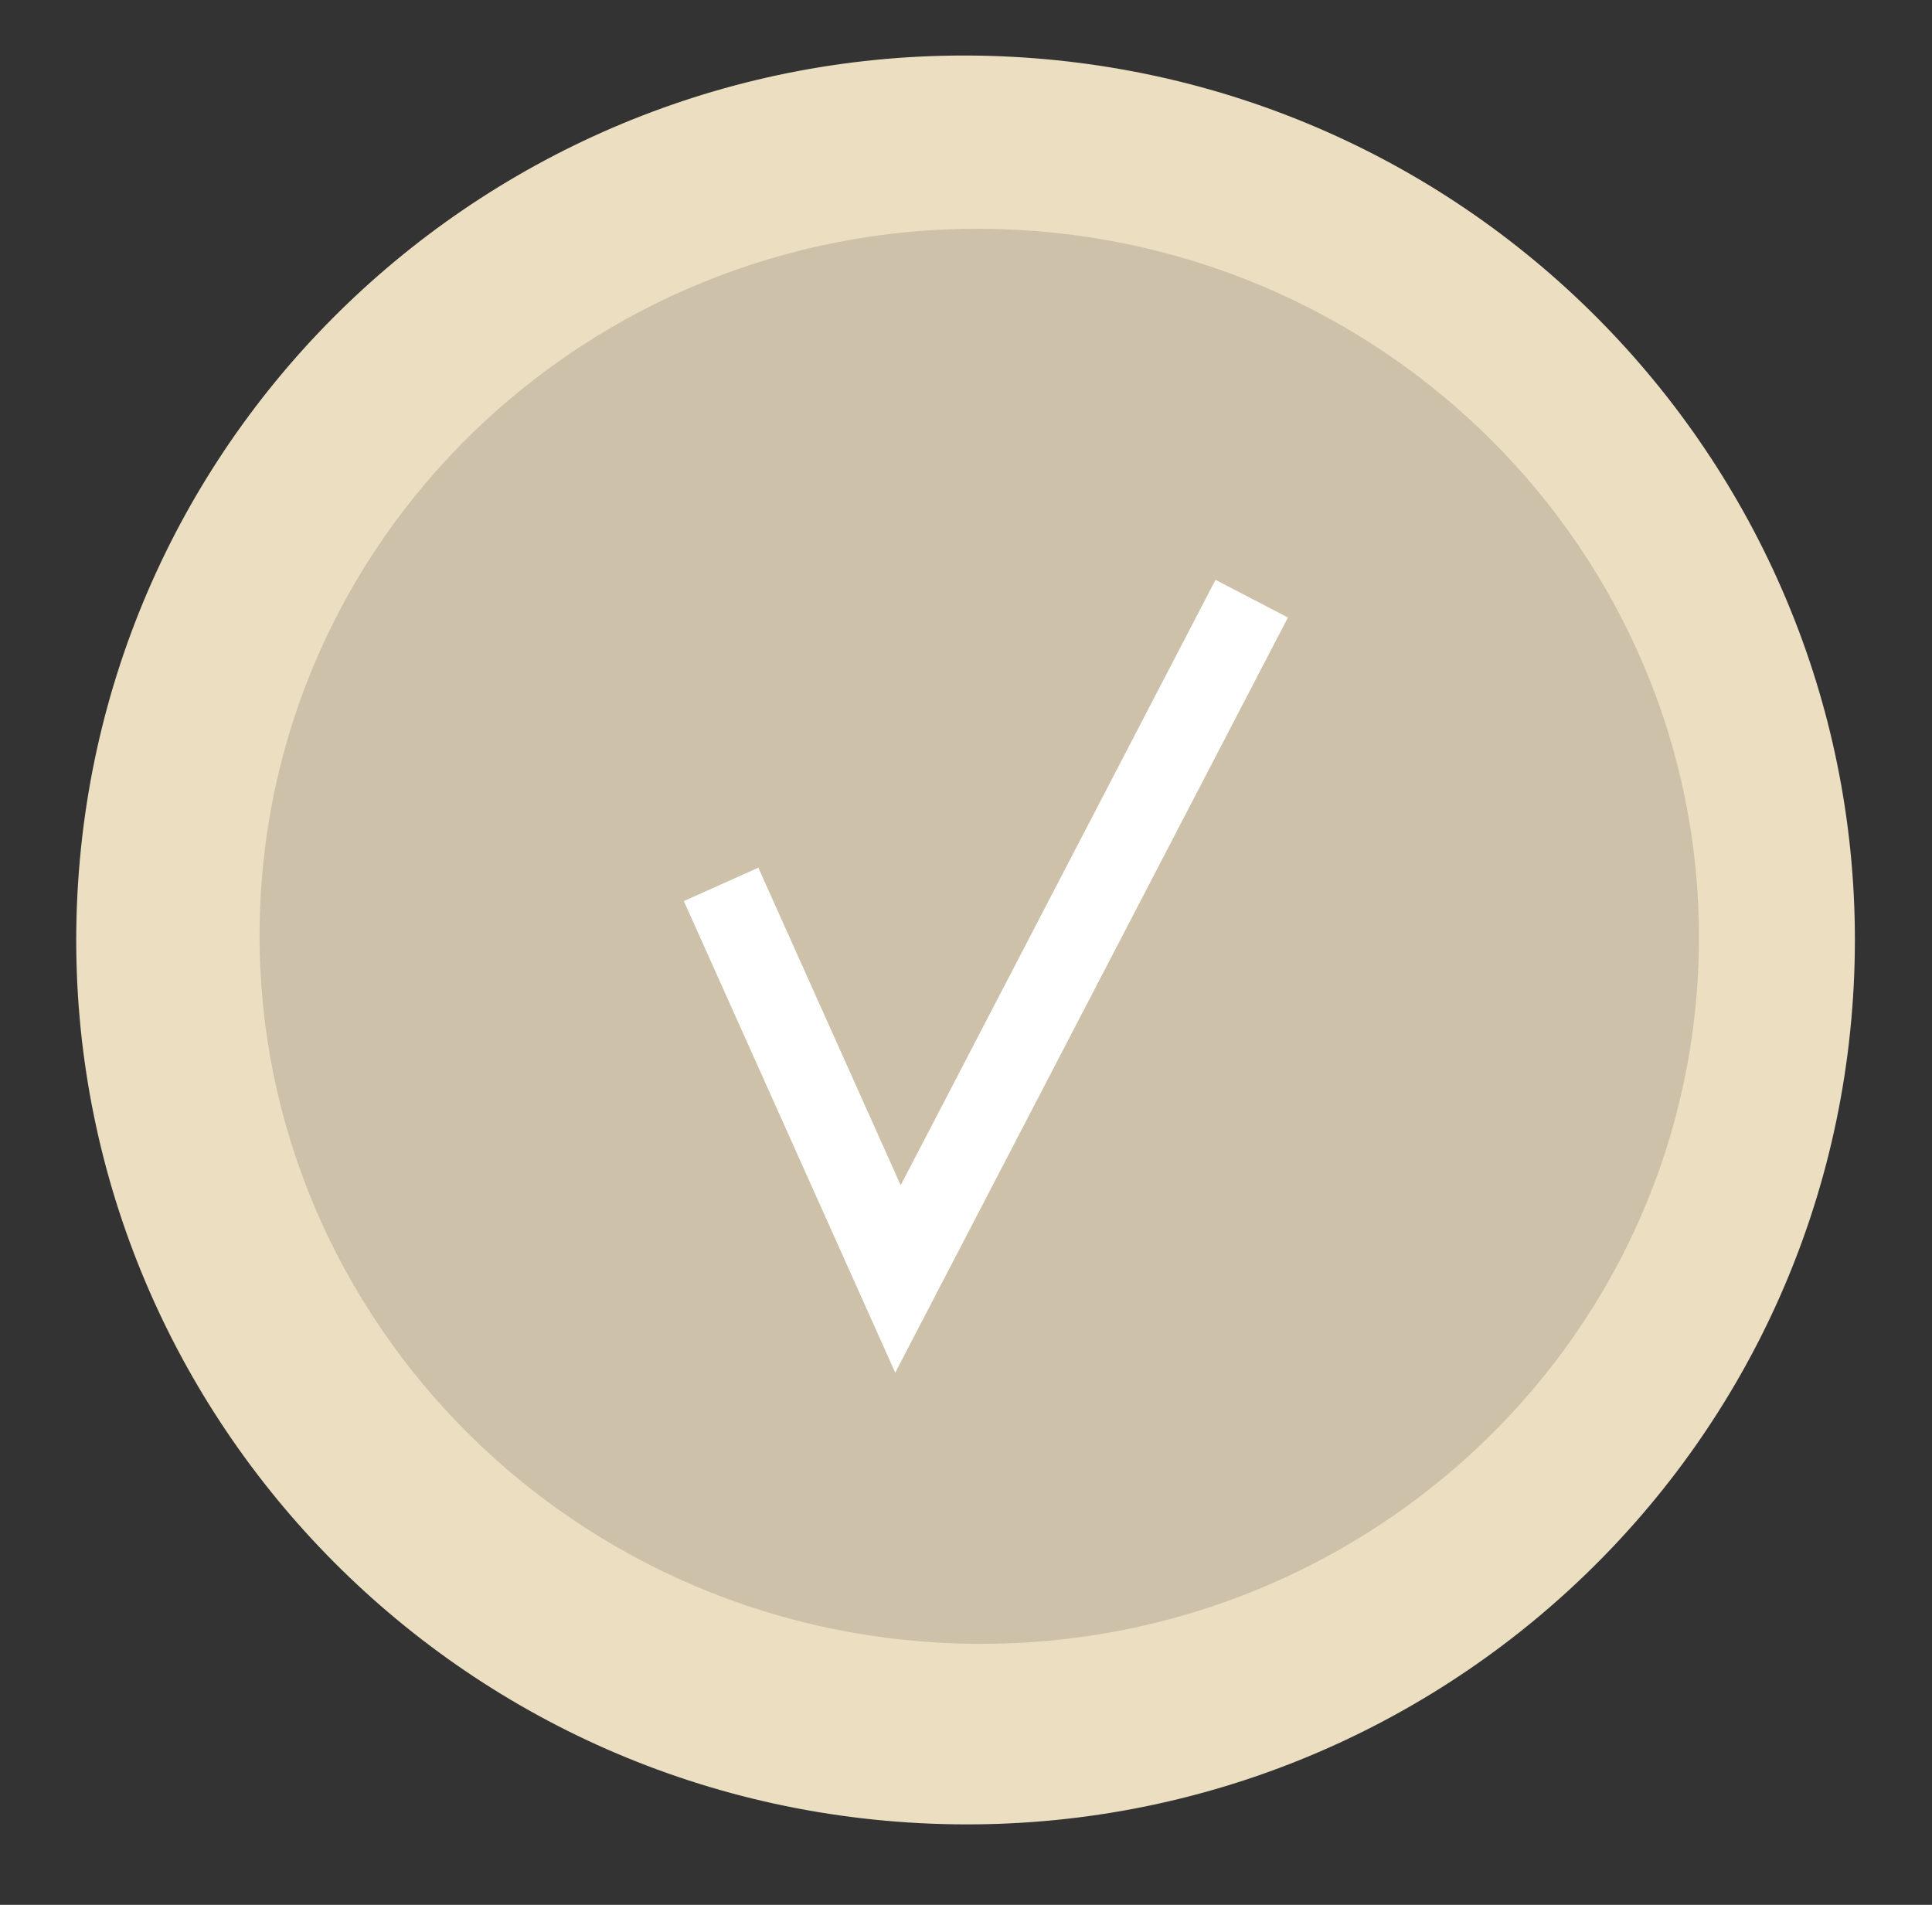
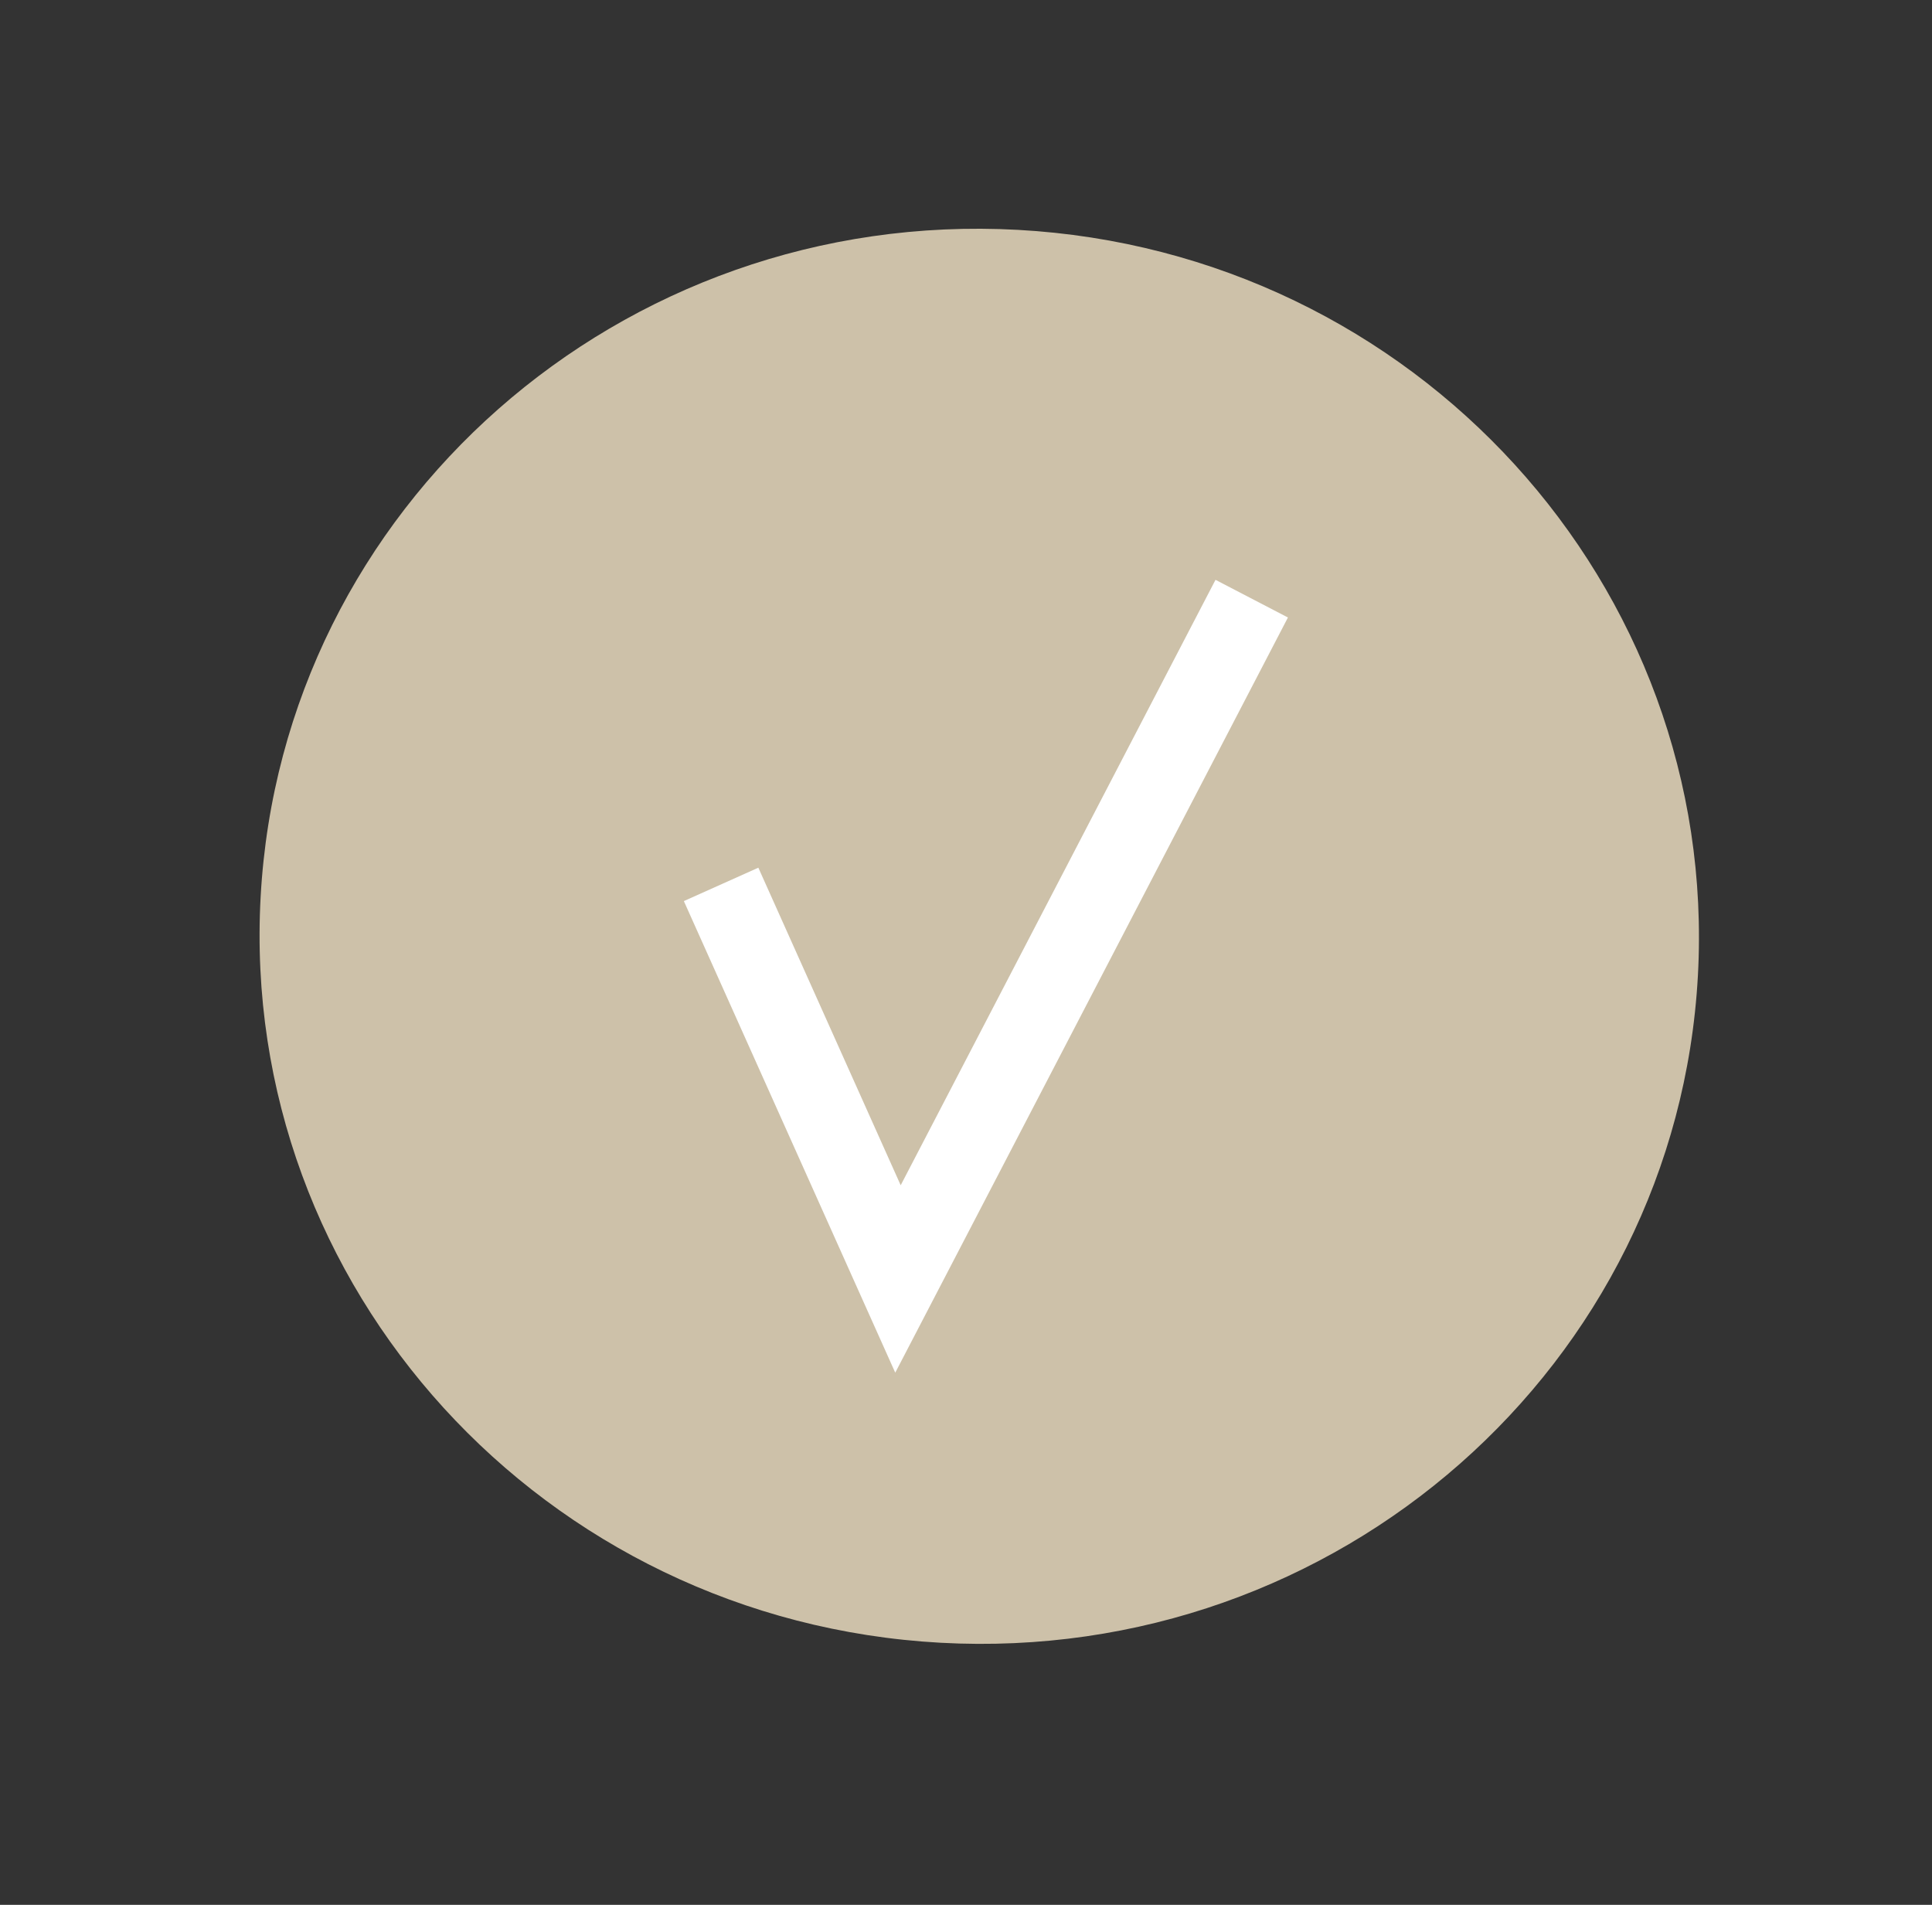
<svg xmlns="http://www.w3.org/2000/svg" width="71" height="70" viewBox="0 0 71 70" fill="none">
  <rect x="0" y="0" width="71" height="70" fill="#333333" stroke="none" />
-   <path d="M2.87 32.432C4.029 14.52 19.57 0.945 37.582 2.11C55.594 3.275 69.257 18.74 68.098 36.652C66.939 54.564 51.398 68.139 33.386 66.974C15.374 65.809 1.711 50.344 2.87 32.432Z" fill="#ECDEC1" />
  <path d="M62.397 35.854C61.611 50.192 49.151 61.168 34.565 60.369C19.98 59.57 8.793 47.299 9.578 32.961C10.363 18.623 22.824 7.648 37.409 8.447C51.995 9.246 63.182 21.516 62.397 35.854Z" fill="#CDC1A9" />
  <path d="M46 22L33 47L26.5 32.5" stroke="white" stroke-width="3" />
</svg>